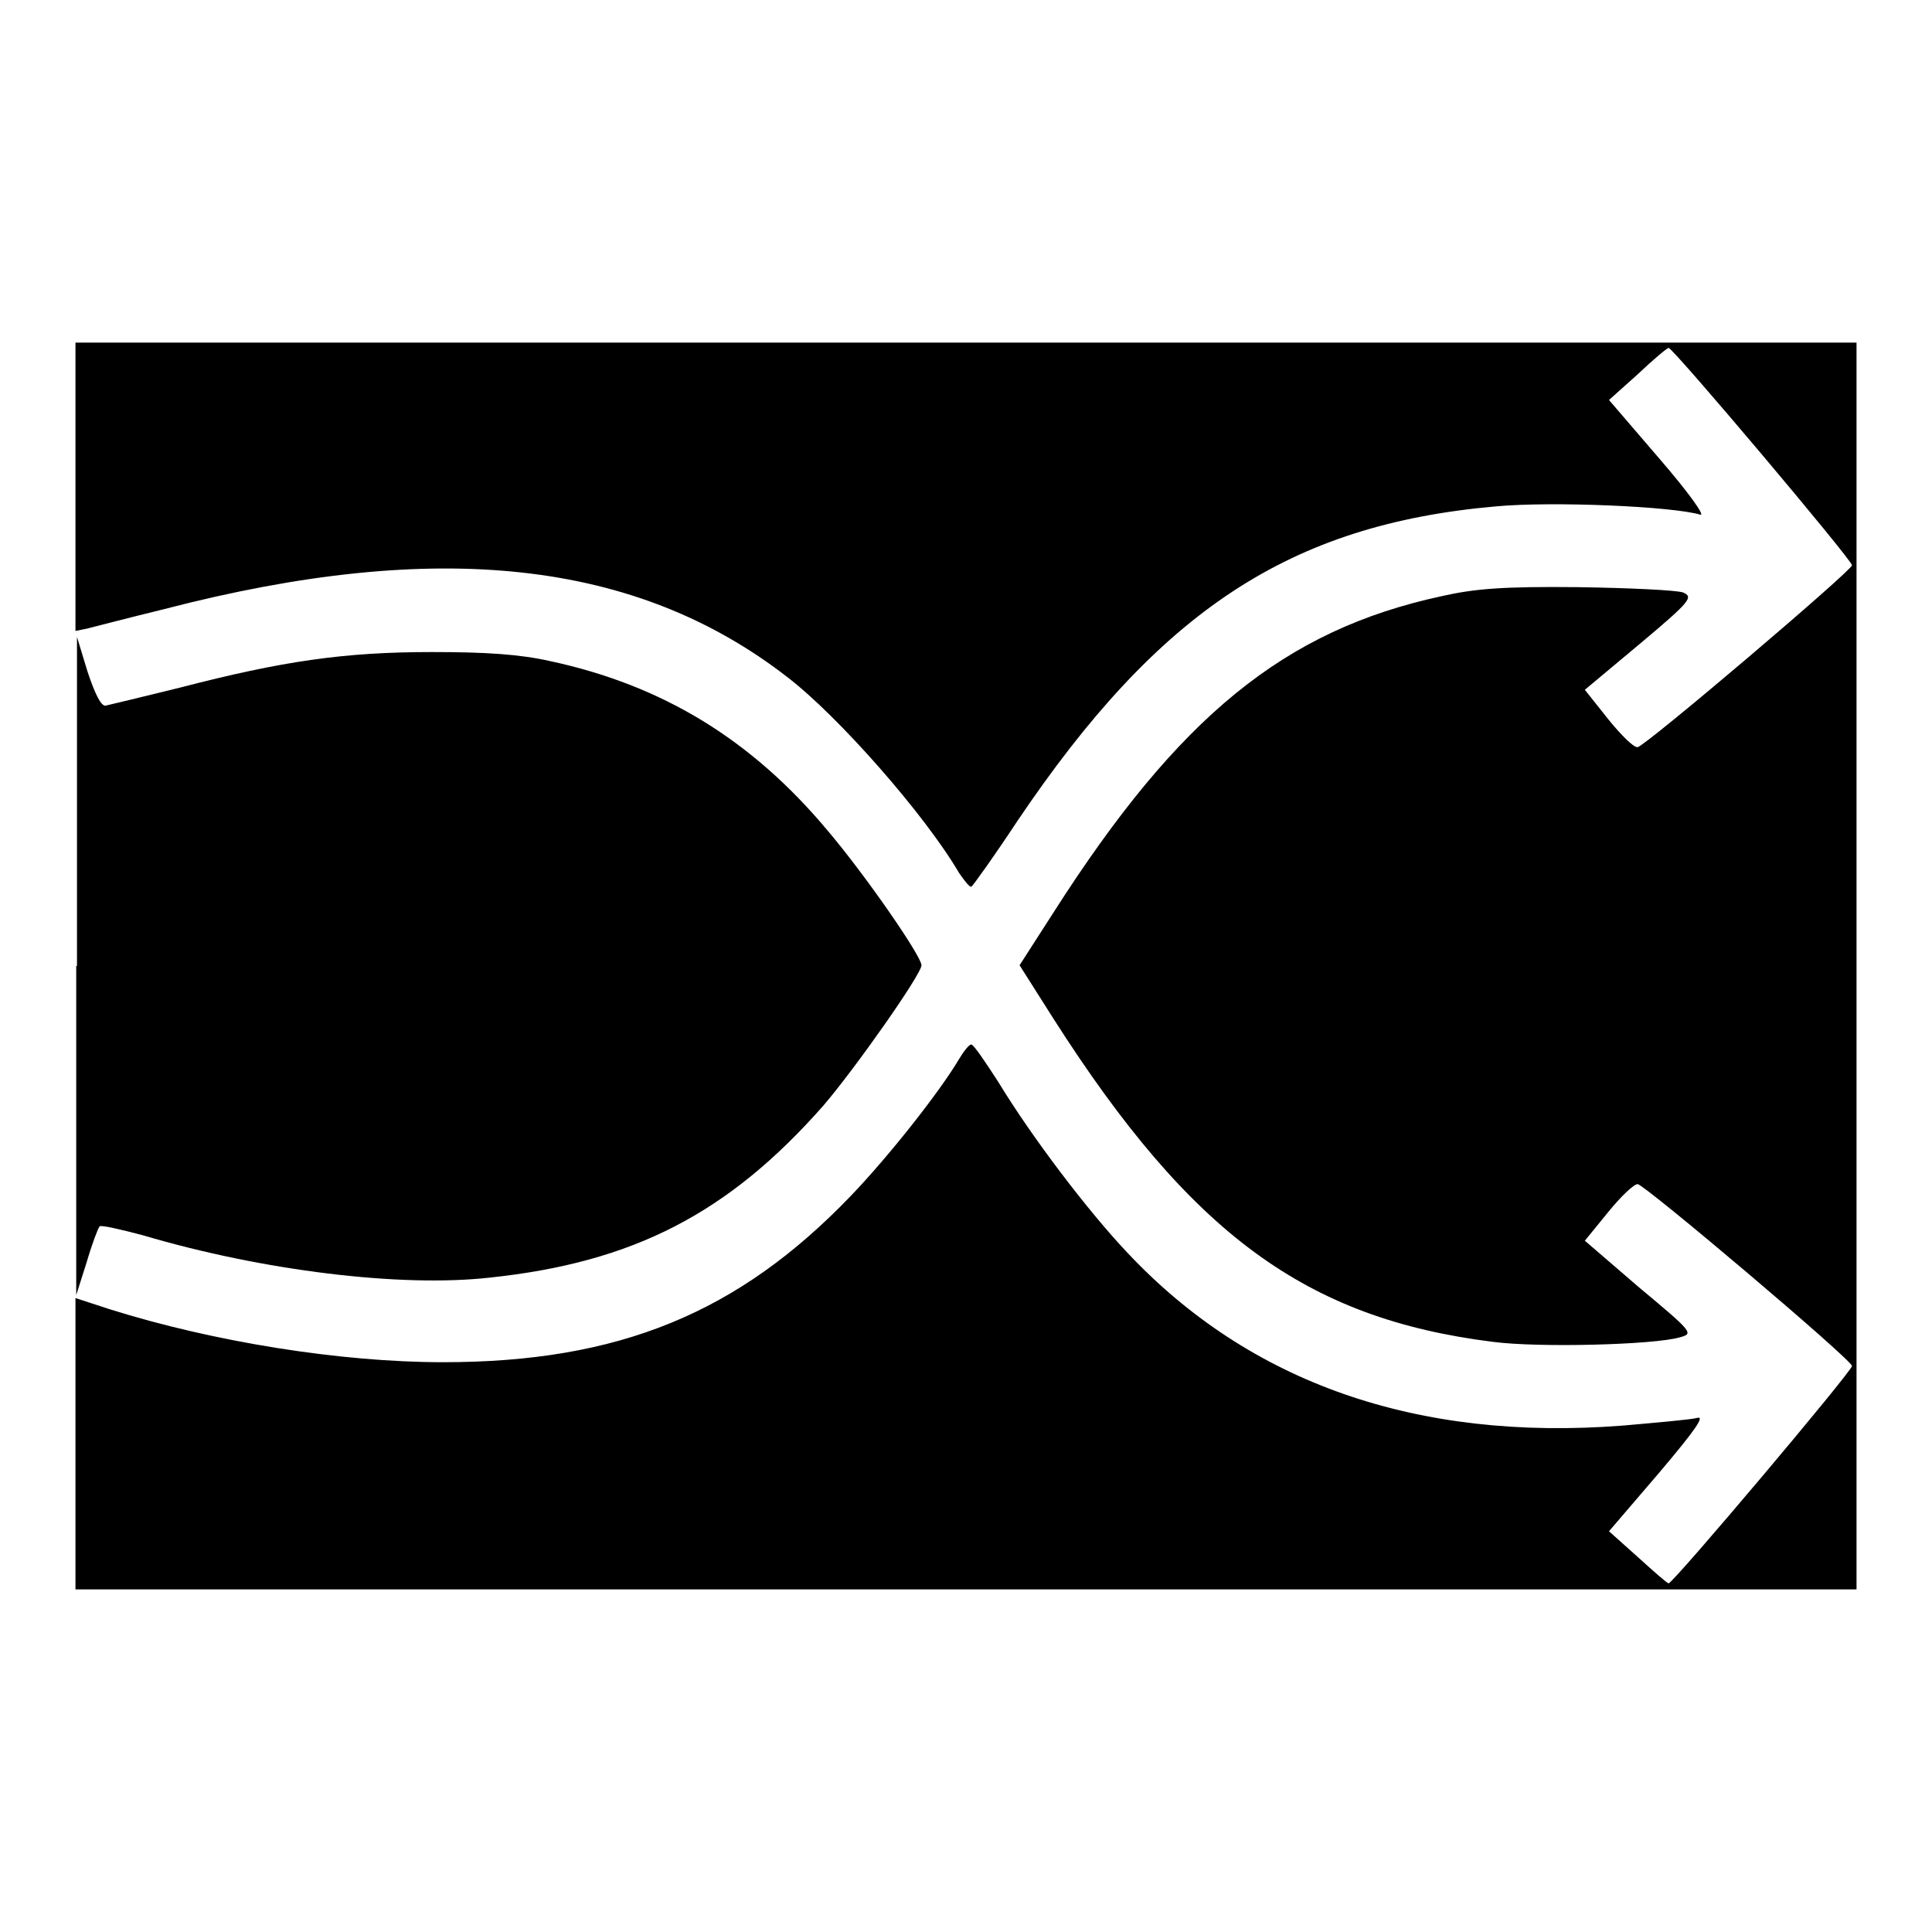
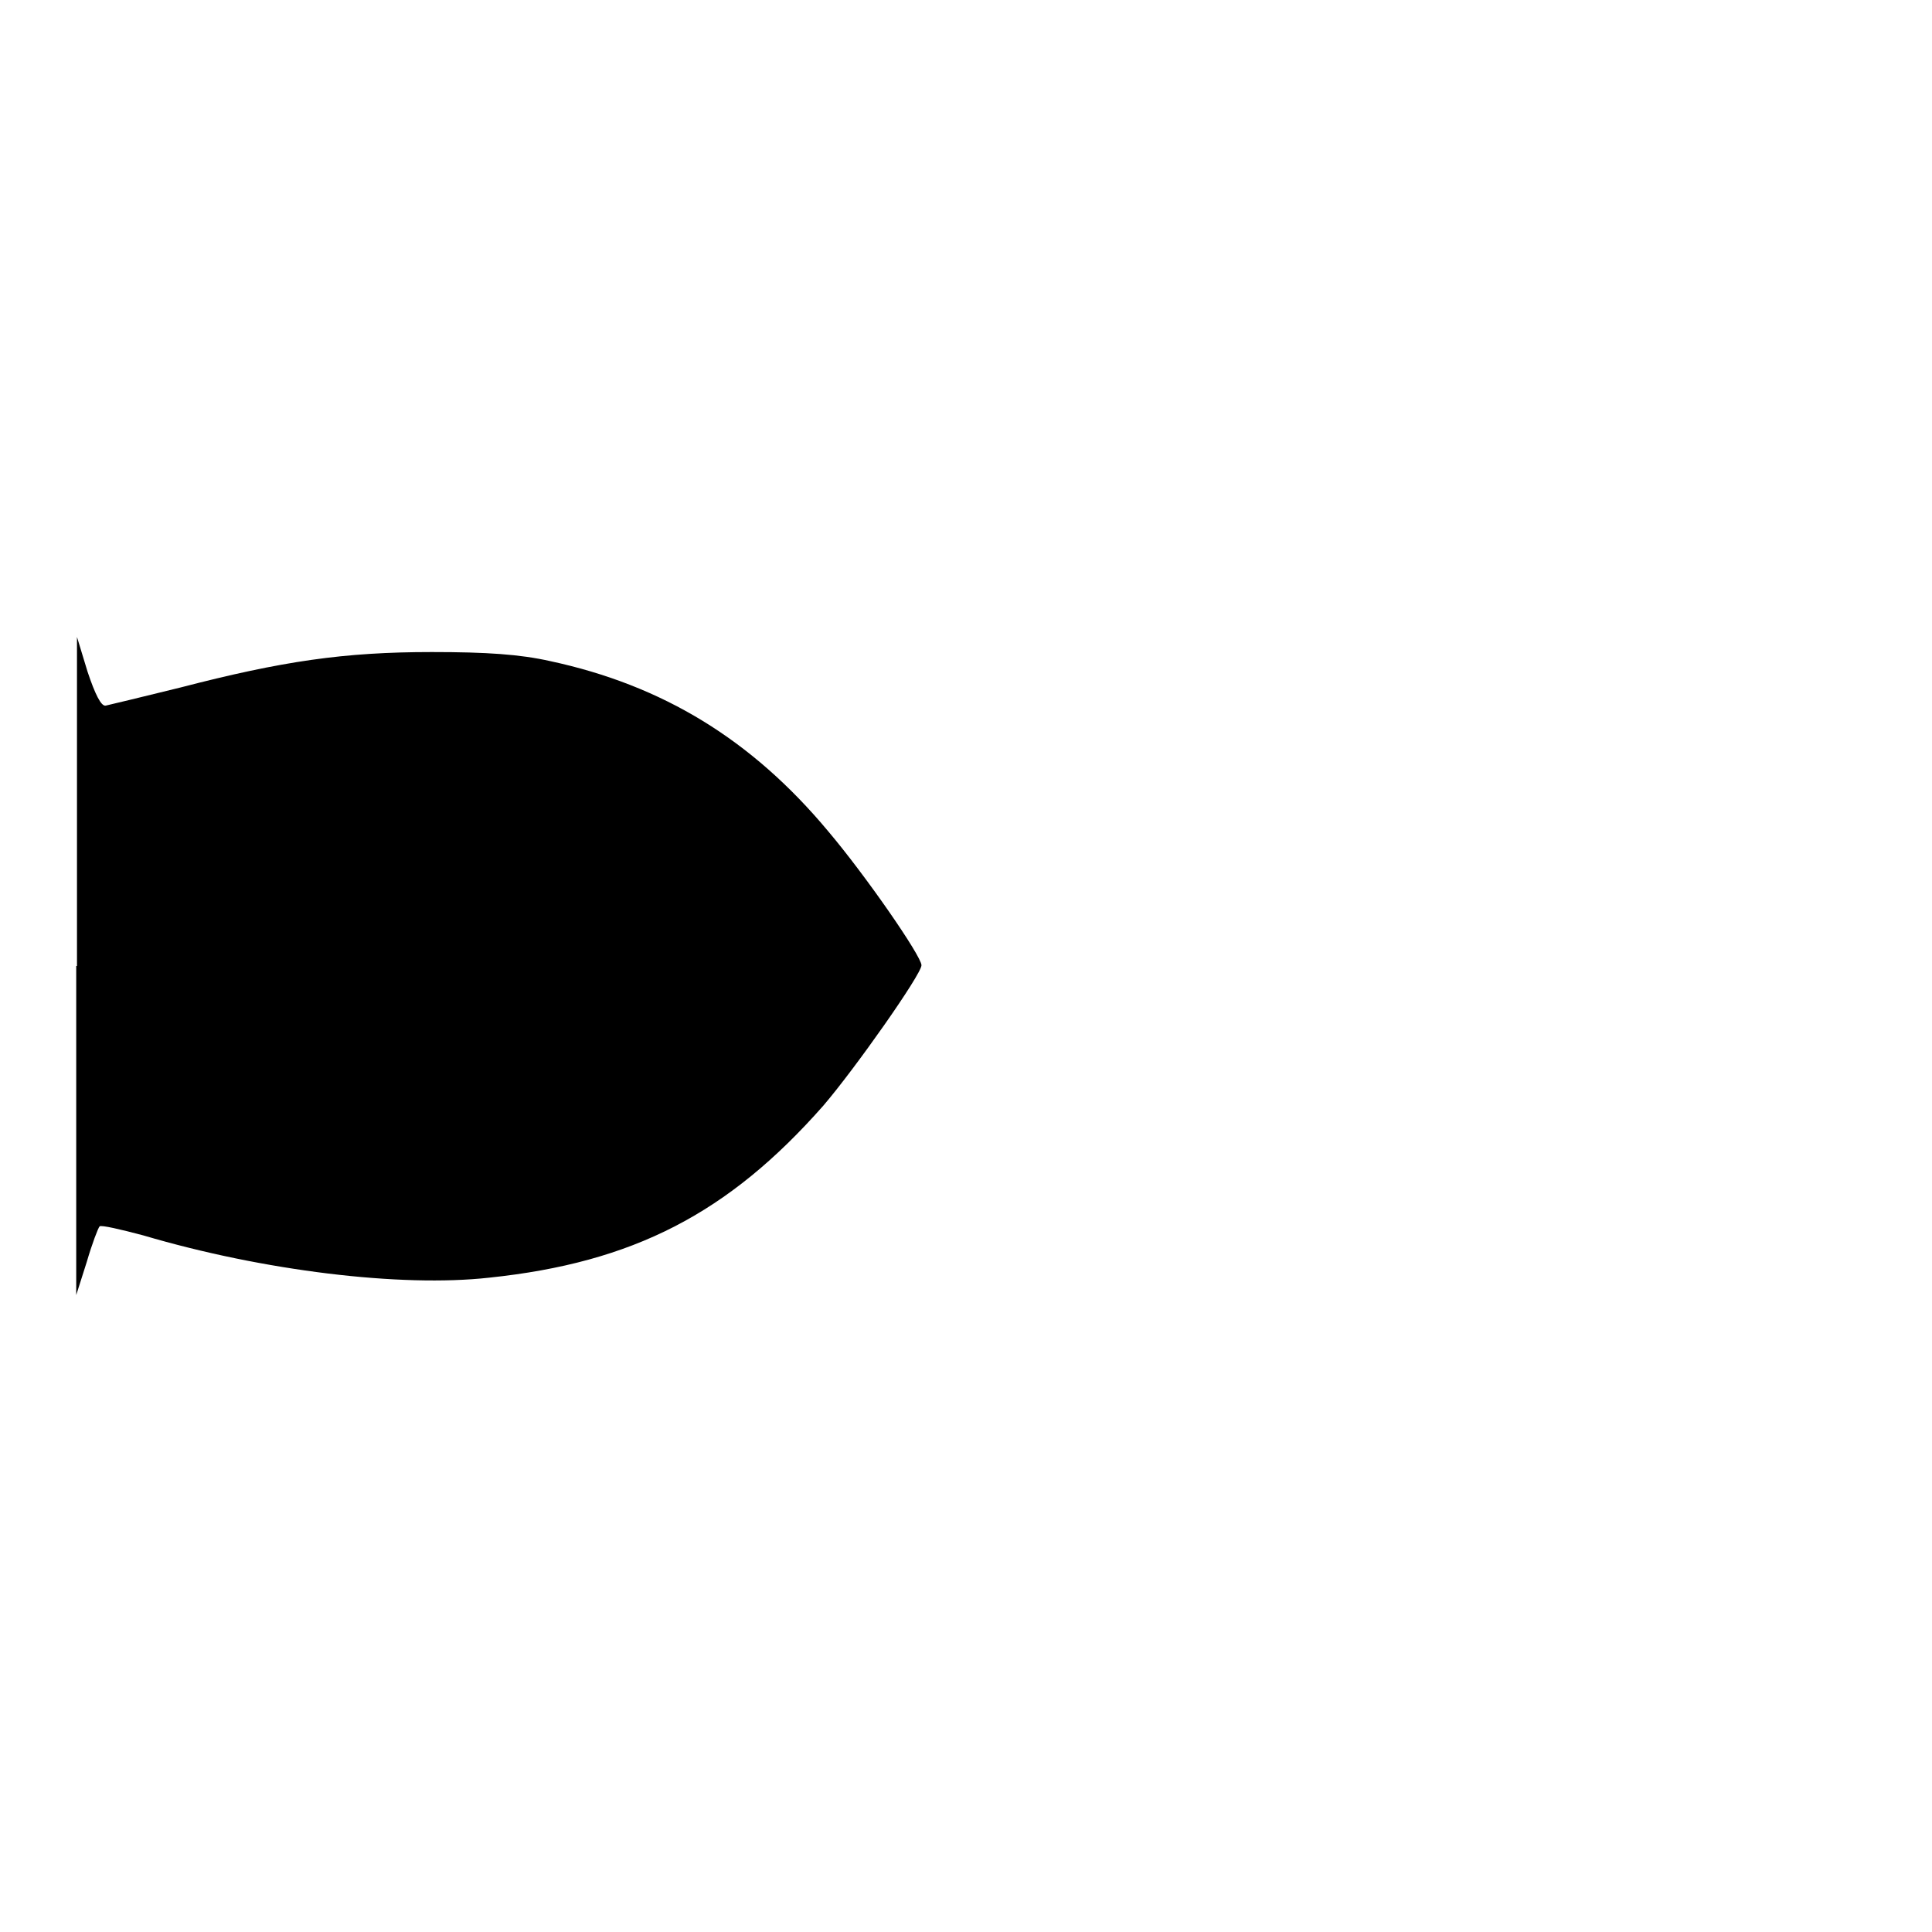
<svg xmlns="http://www.w3.org/2000/svg" version="1.1" x="0px" y="0px" viewBox="0 0 256 256" enable-background="new 0 0 256 256" xml:space="preserve">
  <g>
    <g>
      <g>
-         <path fill="#000000" d="M10,64.5v19.1l1.5-0.3c0.8-0.2,5.4-1.4,10.3-2.6c36.2-9.4,62.5-6.5,82.5,9c6.8,5.2,18.3,18.3,22.8,26c0.7,1,1.3,1.8,1.6,1.8c0.2-0.1,3-4,6.1-8.7c18.8-27.9,36.1-39.3,63.4-41.7c7.5-0.7,23.5,0,27.1,1.1c0.7,0.2-1.6-3-5.4-7.4l-6.7-7.8l3.8-3.4c2-1.9,3.9-3.5,4.1-3.5c0.6,0,24.3,28.1,24.3,28.8c0,0.7-27.3,23.9-28.4,24.1c-0.5,0.1-2.2-1.6-3.9-3.7l-3.1-3.9l7.3-6.1c6.8-5.7,7.1-6.2,5.7-6.8c-0.9-0.3-7.1-0.6-14-0.7c-9.8-0.1-13.6,0.2-18,1.2c-20.8,4.5-34.8,15.9-51.4,41.9l-4.5,7l4.5,7.1c18.2,28.5,33.4,39.7,58.2,42.8c6.1,0.8,21.4,0.4,24.8-0.6c1.8-0.5,1.8-0.6-5.4-6.6l-7.2-6.2l3.1-3.8c1.7-2.1,3.4-3.7,3.9-3.7c1.1,0.2,28.4,23.3,28.4,24.1c0,0.7-23.7,28.8-24.3,28.8c-0.2,0-2-1.6-4.1-3.5l-3.8-3.4l6.6-7.7c5-5.9,6.2-7.7,5-7.3c-0.8,0.2-5.2,0.6-9.8,1c-27.2,2.1-49.4-5.6-65.7-23c-5.1-5.4-12.5-15.1-17-22.5c-1.8-2.8-3.3-5-3.6-5s-1,0.9-1.6,1.9c-2.6,4.4-9.4,13-14.4,18.2c-14.9,15.5-30.7,22-54,22c-13.6,0-30.4-2.7-44.1-7L10,172v19.3v19.3h118h118V128V45.4H128H10V64.5z" />
        <path fill="#000000" d="M10.1,128v43.6l1.4-4.4c0.7-2.4,1.5-4.5,1.7-4.7s2.8,0.4,5.8,1.2c15.9,4.7,34.1,6.9,45.8,5.6c19.1-2,31.7-8.5,44.3-22.8c4.2-4.9,13-17.4,13-18.6s-7.4-11.9-12.4-17.8C99.6,98,87.8,90.8,72.9,87.6c-4-0.9-8.4-1.2-15.7-1.2c-11.6,0-19.8,1.2-33.3,4.7c-4.9,1.2-9.4,2.3-9.9,2.4c-0.6,0.1-1.4-1.5-2.4-4.5l-1.4-4.6V128L10.1,128z" />
      </g>
    </g>
  </g>
</svg>